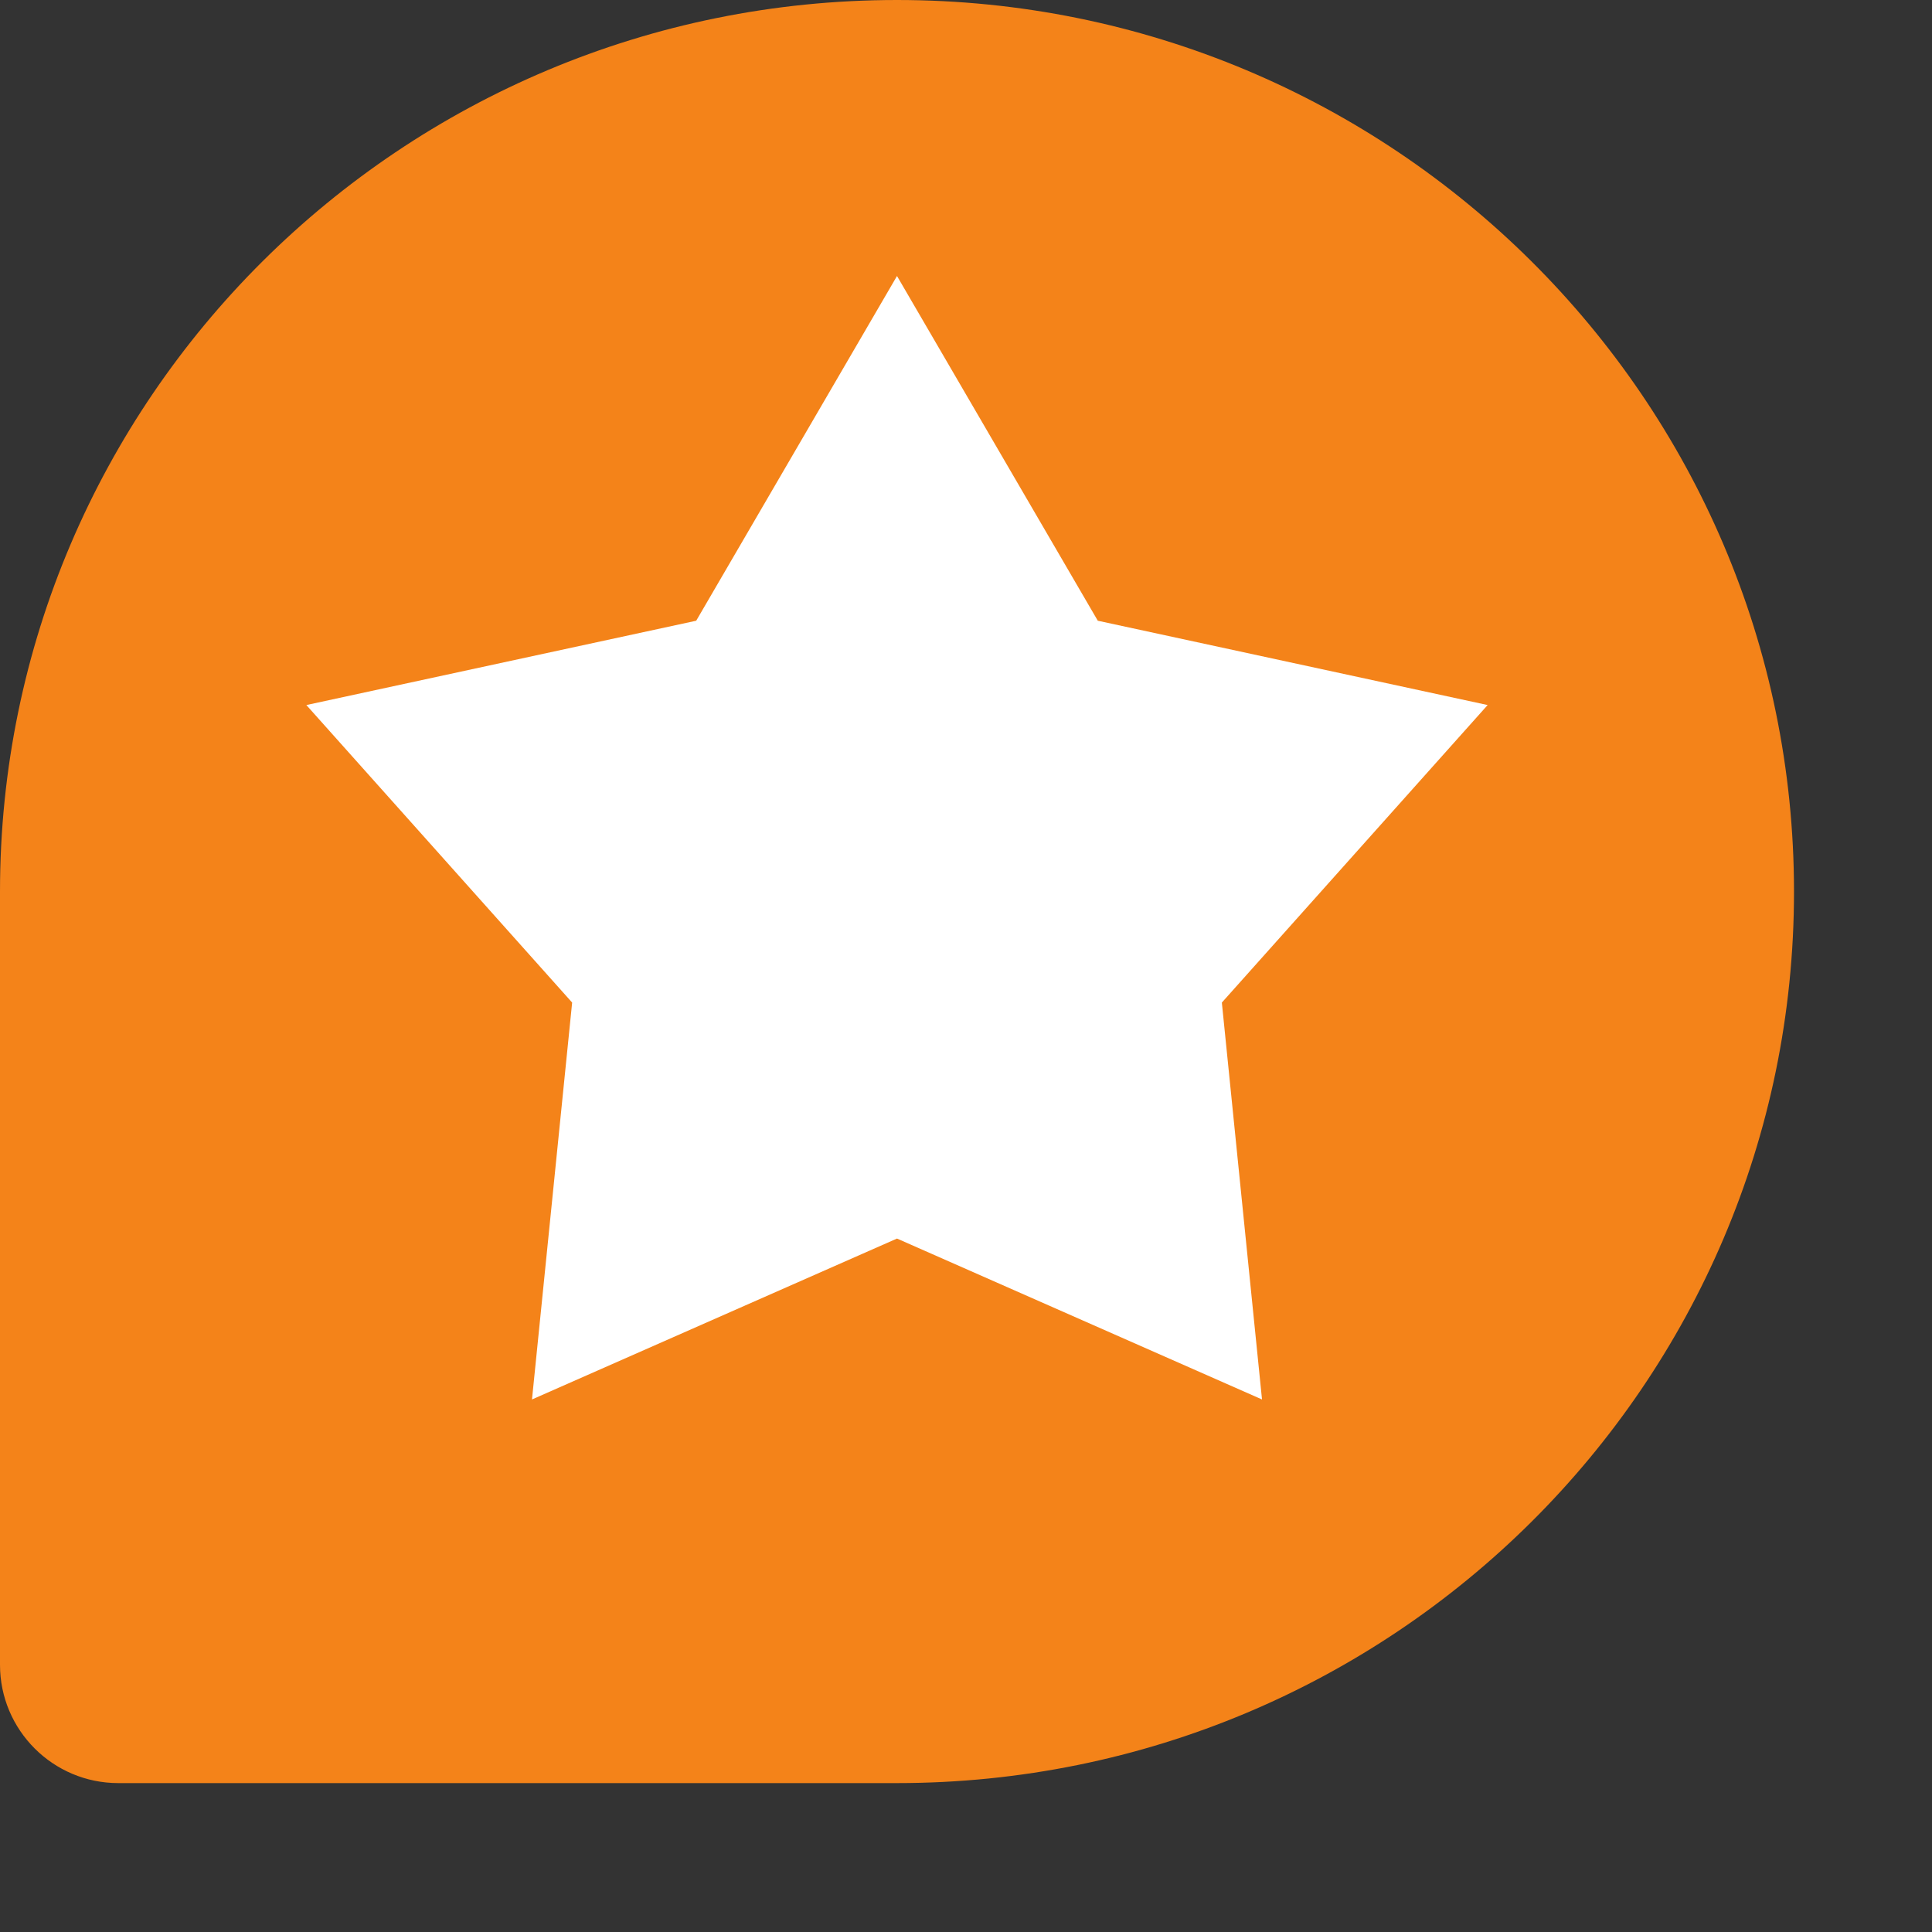
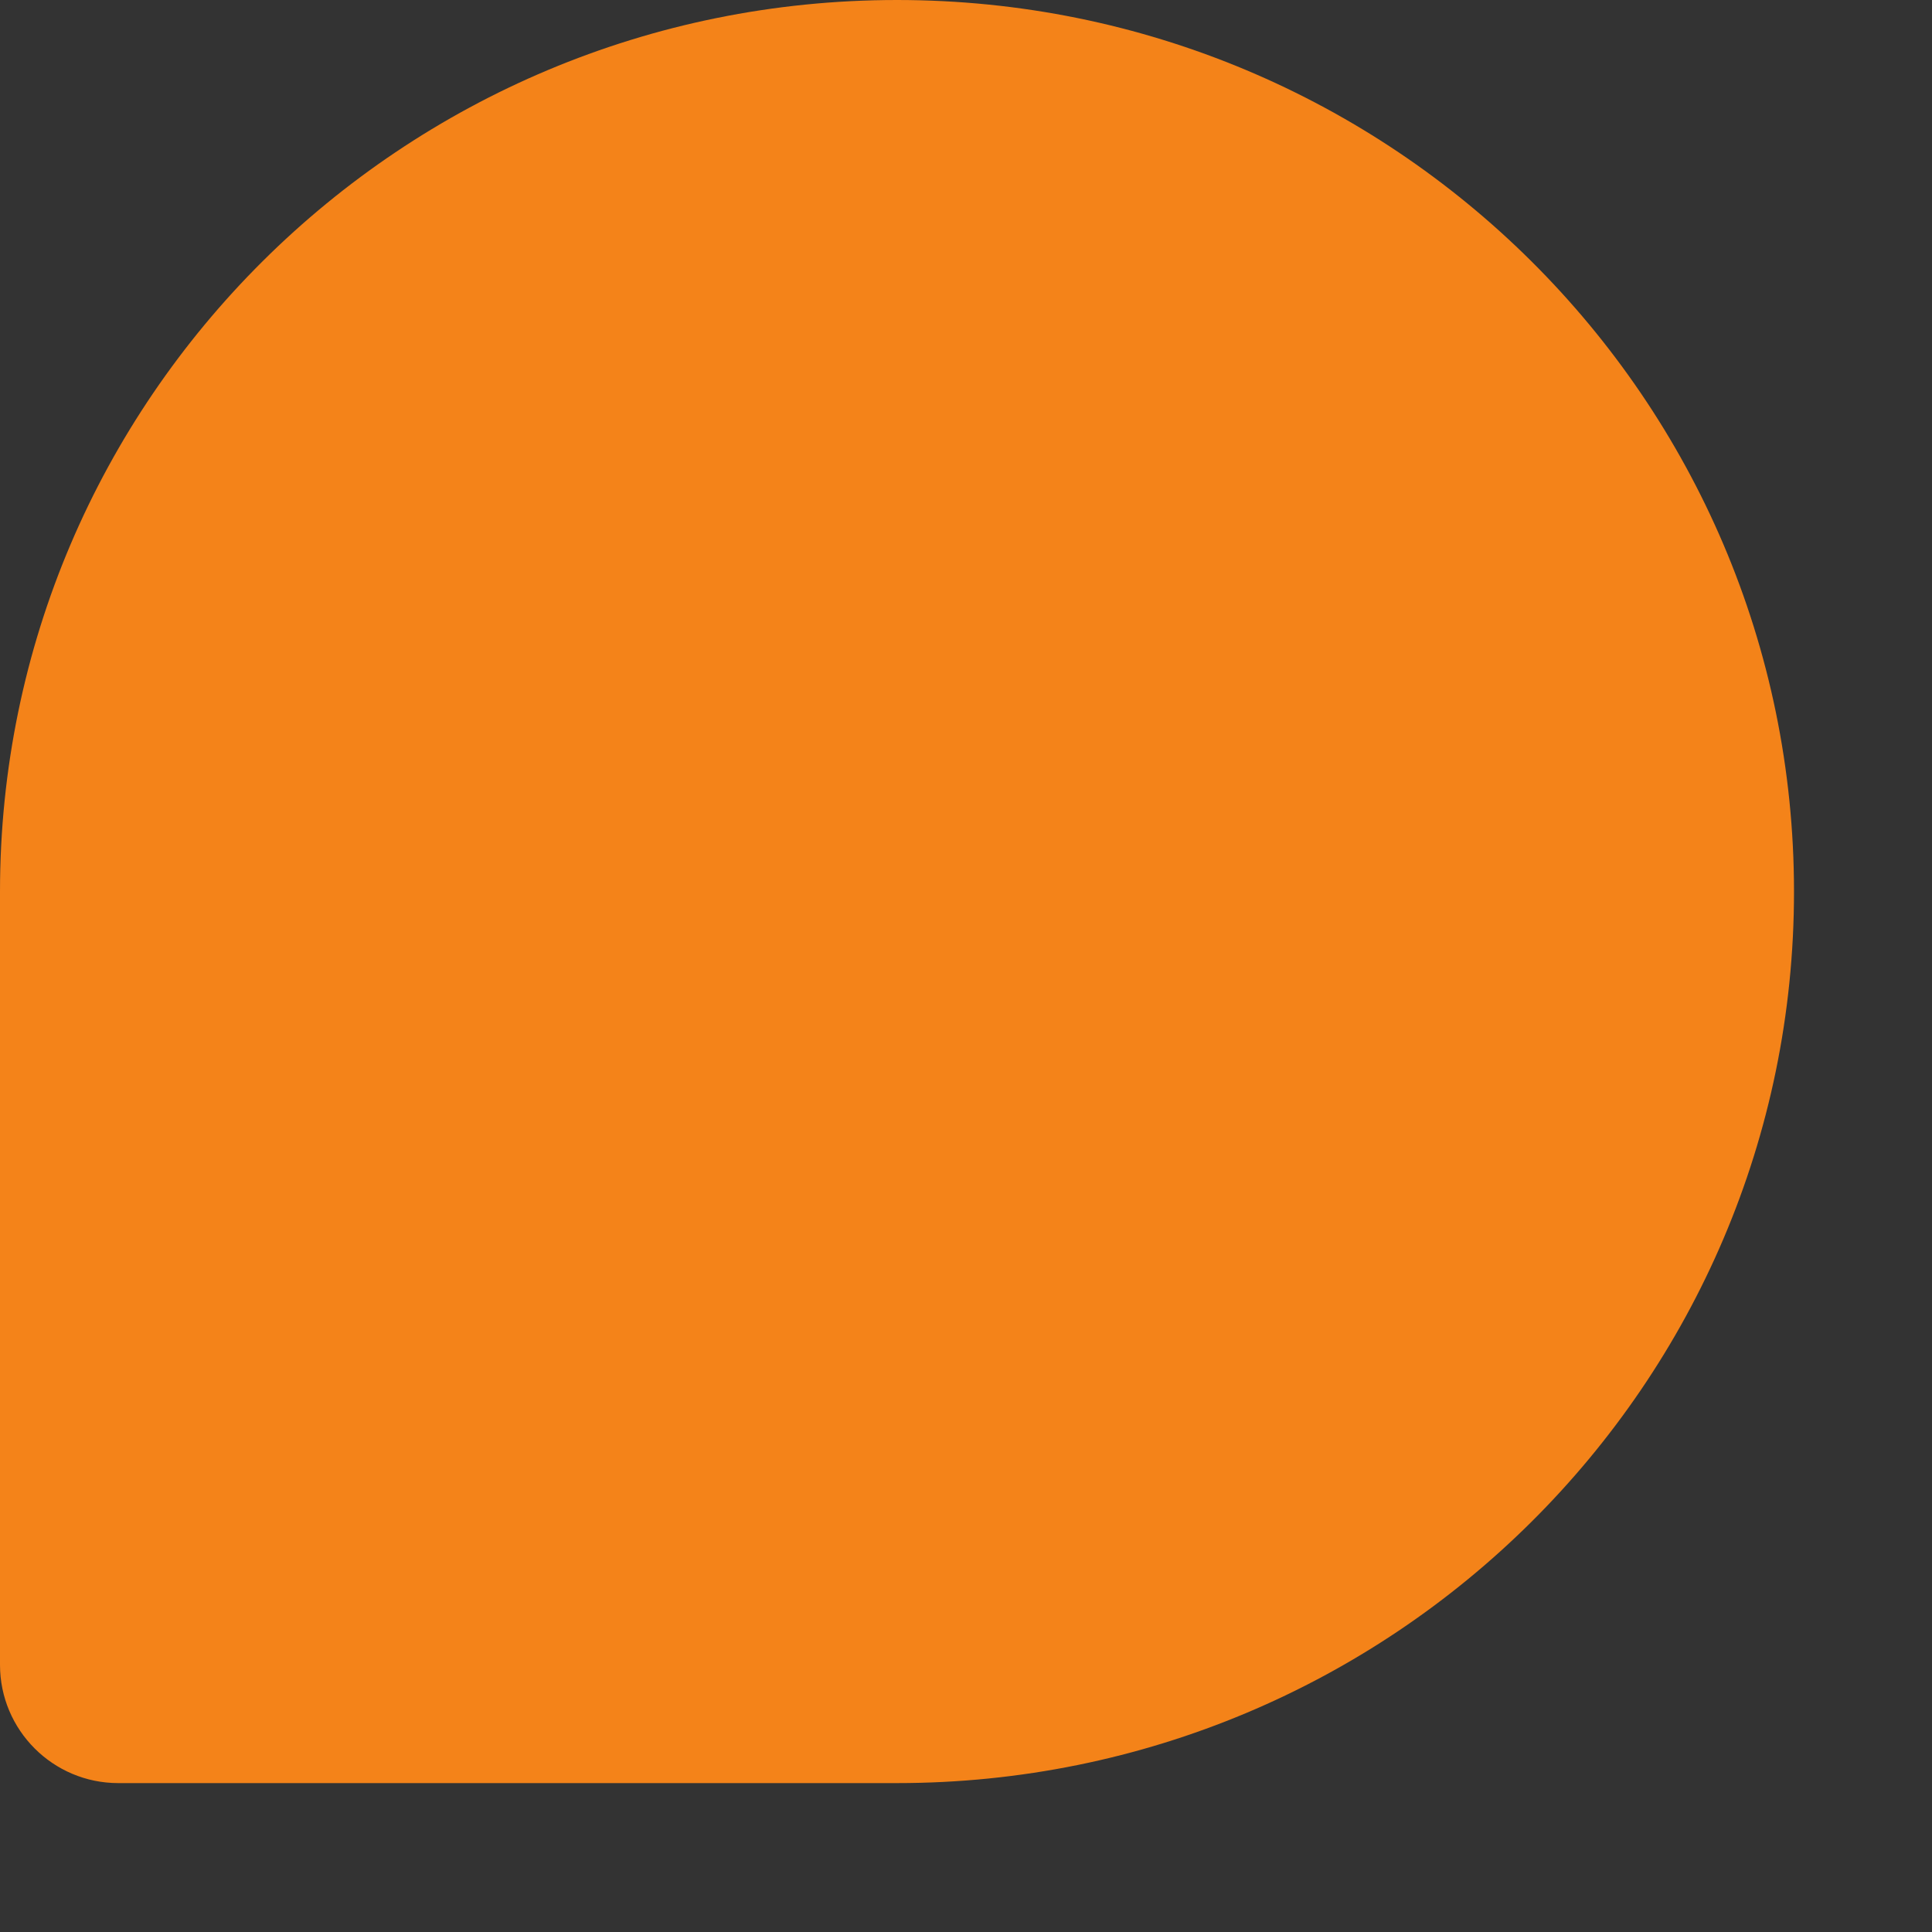
<svg xmlns="http://www.w3.org/2000/svg" width="14" height="14" viewBox="0 0 14 14" fill="none">
  <rect x="0" y="0" width="14" height="14" fill="#333333" stroke="none" />
  <path fill-rule="evenodd" clip-rule="evenodd" d="M6.5 0C2.91 0 0 2.893 0 6.461V12.064C0 12.537 0.384 12.921 0.857 12.921H6.5C10.09 12.921 13 10.029 13 6.461C13 2.893 10.09 0 6.5 0Z" fill="#F48319" />
-   <path fill-rule="evenodd" clip-rule="evenodd" d="M6.5 8.975L3.855 10.141L4.146 7.265L2.22 5.109L5.045 4.498L6.5 2L7.955 4.498L10.78 5.109L8.854 7.265L9.145 10.141L6.5 8.975Z" fill="white" />
</svg>